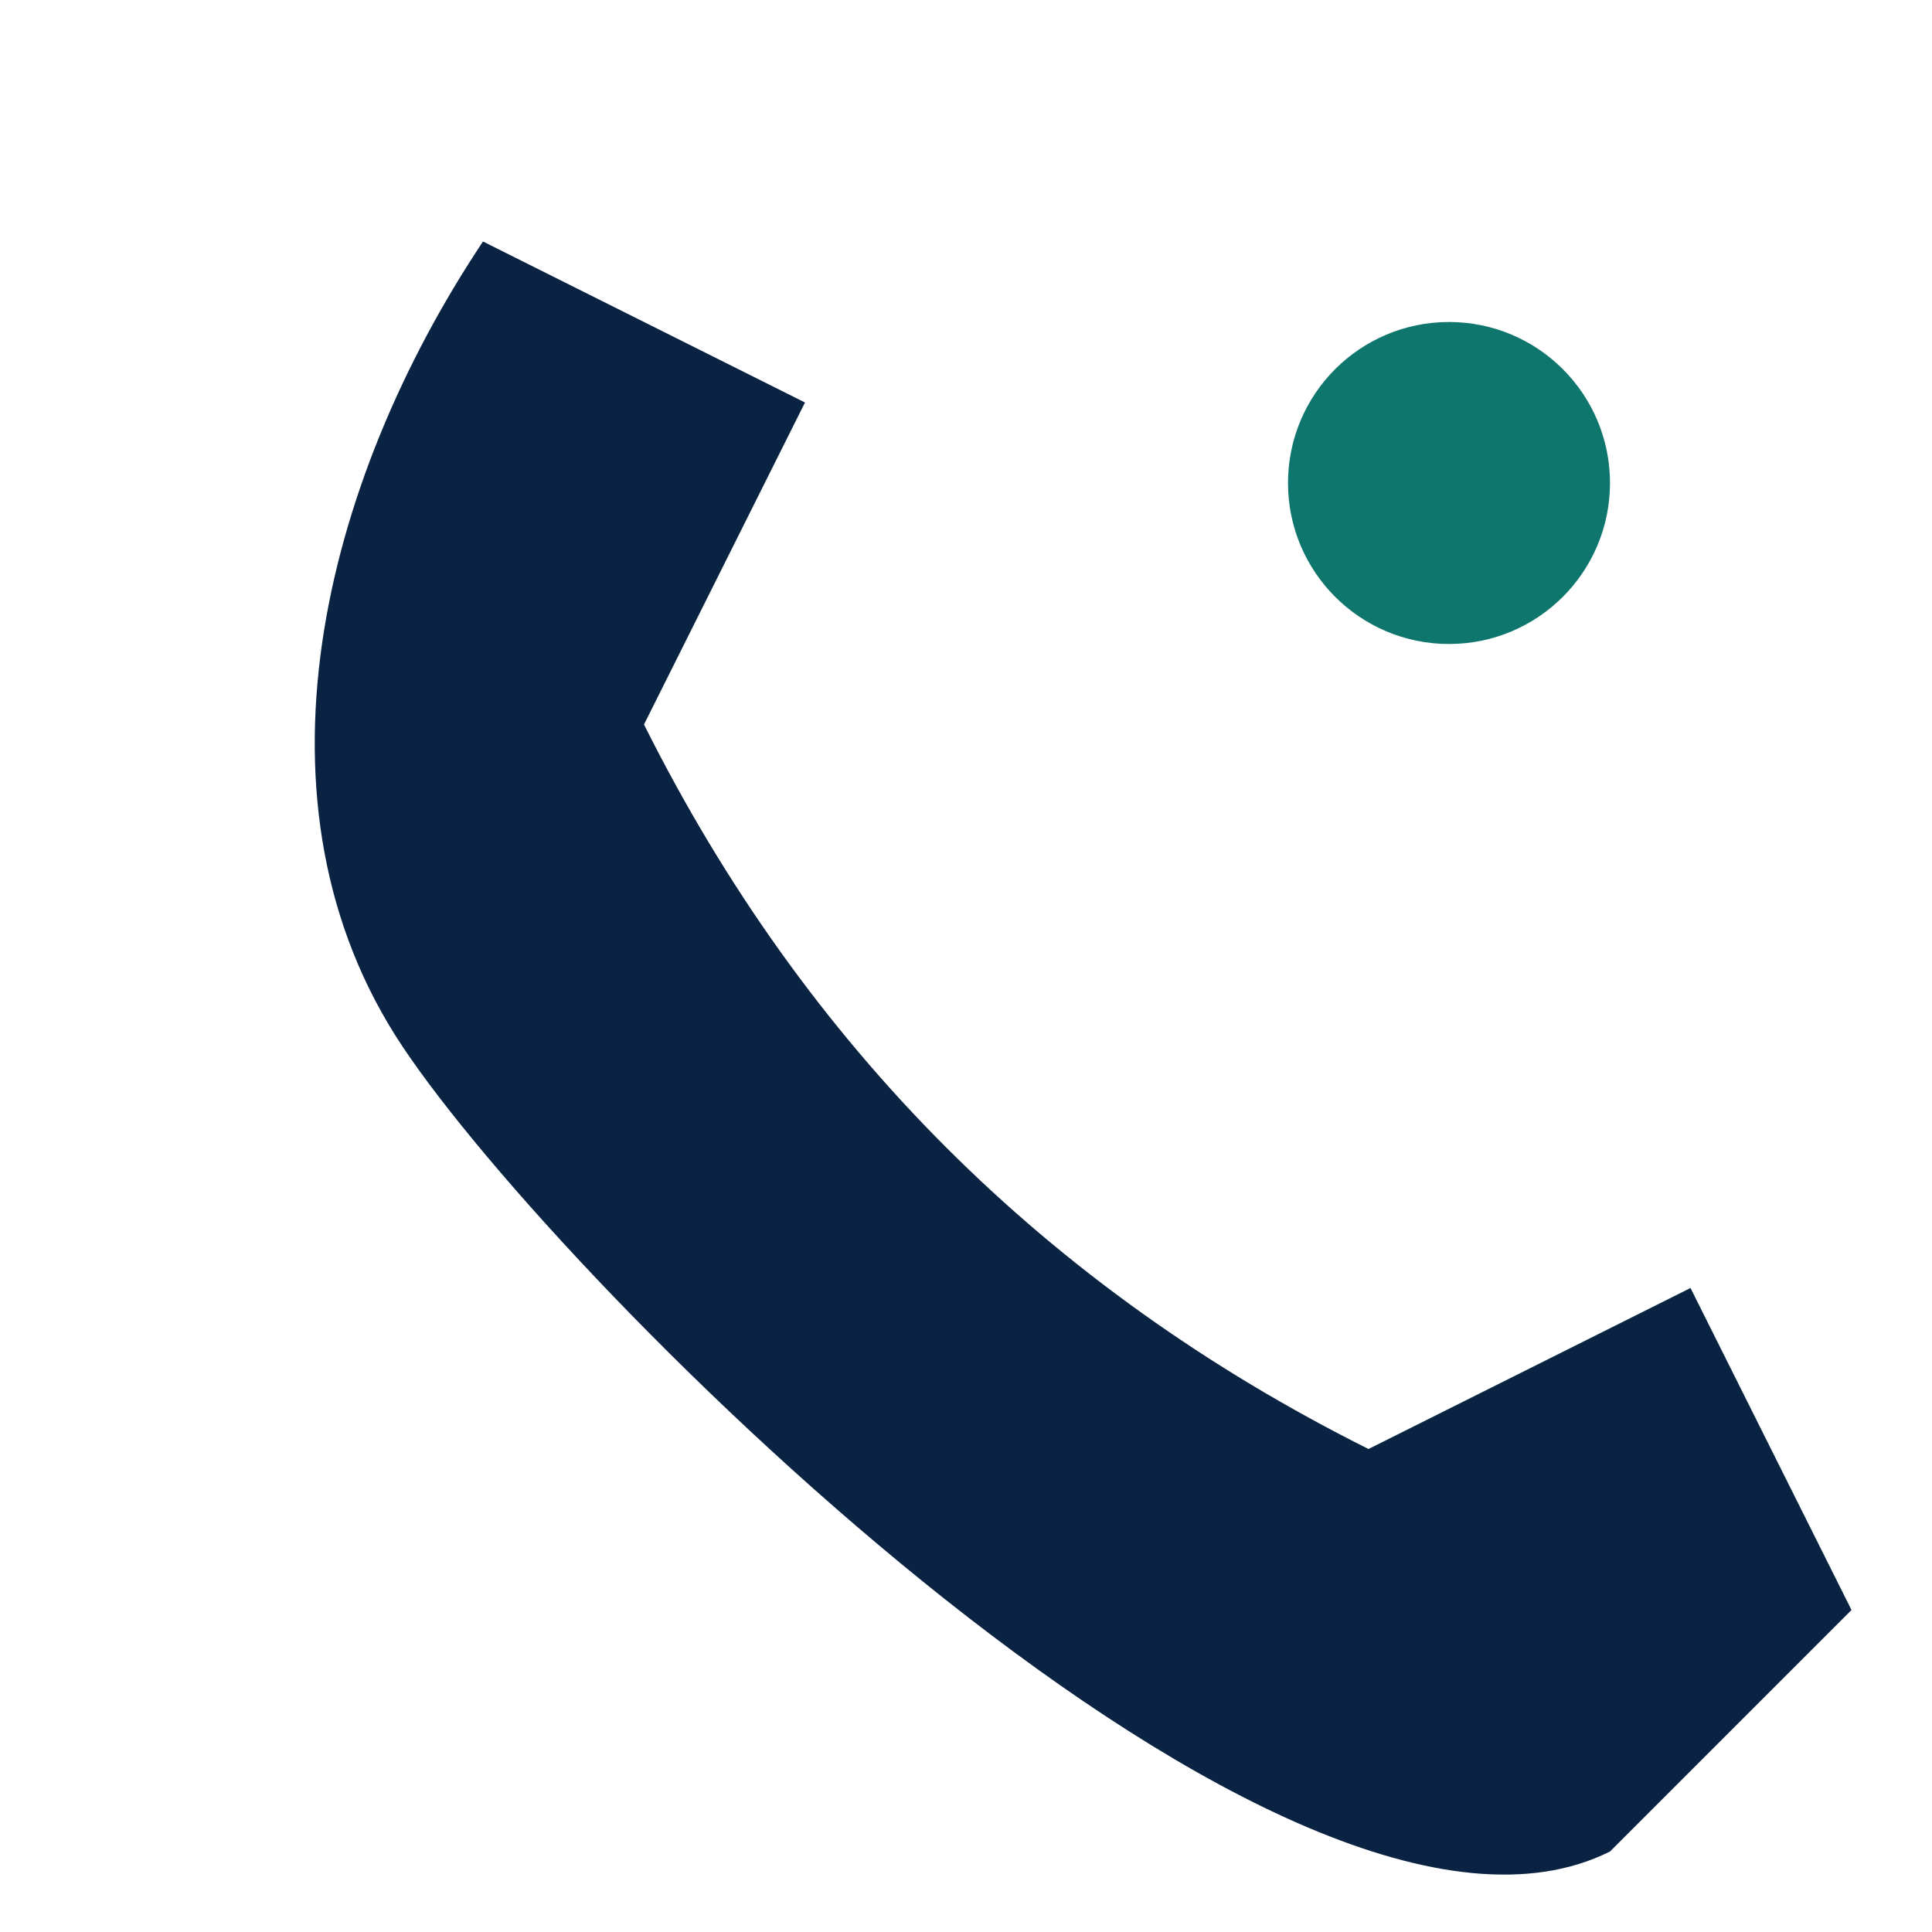
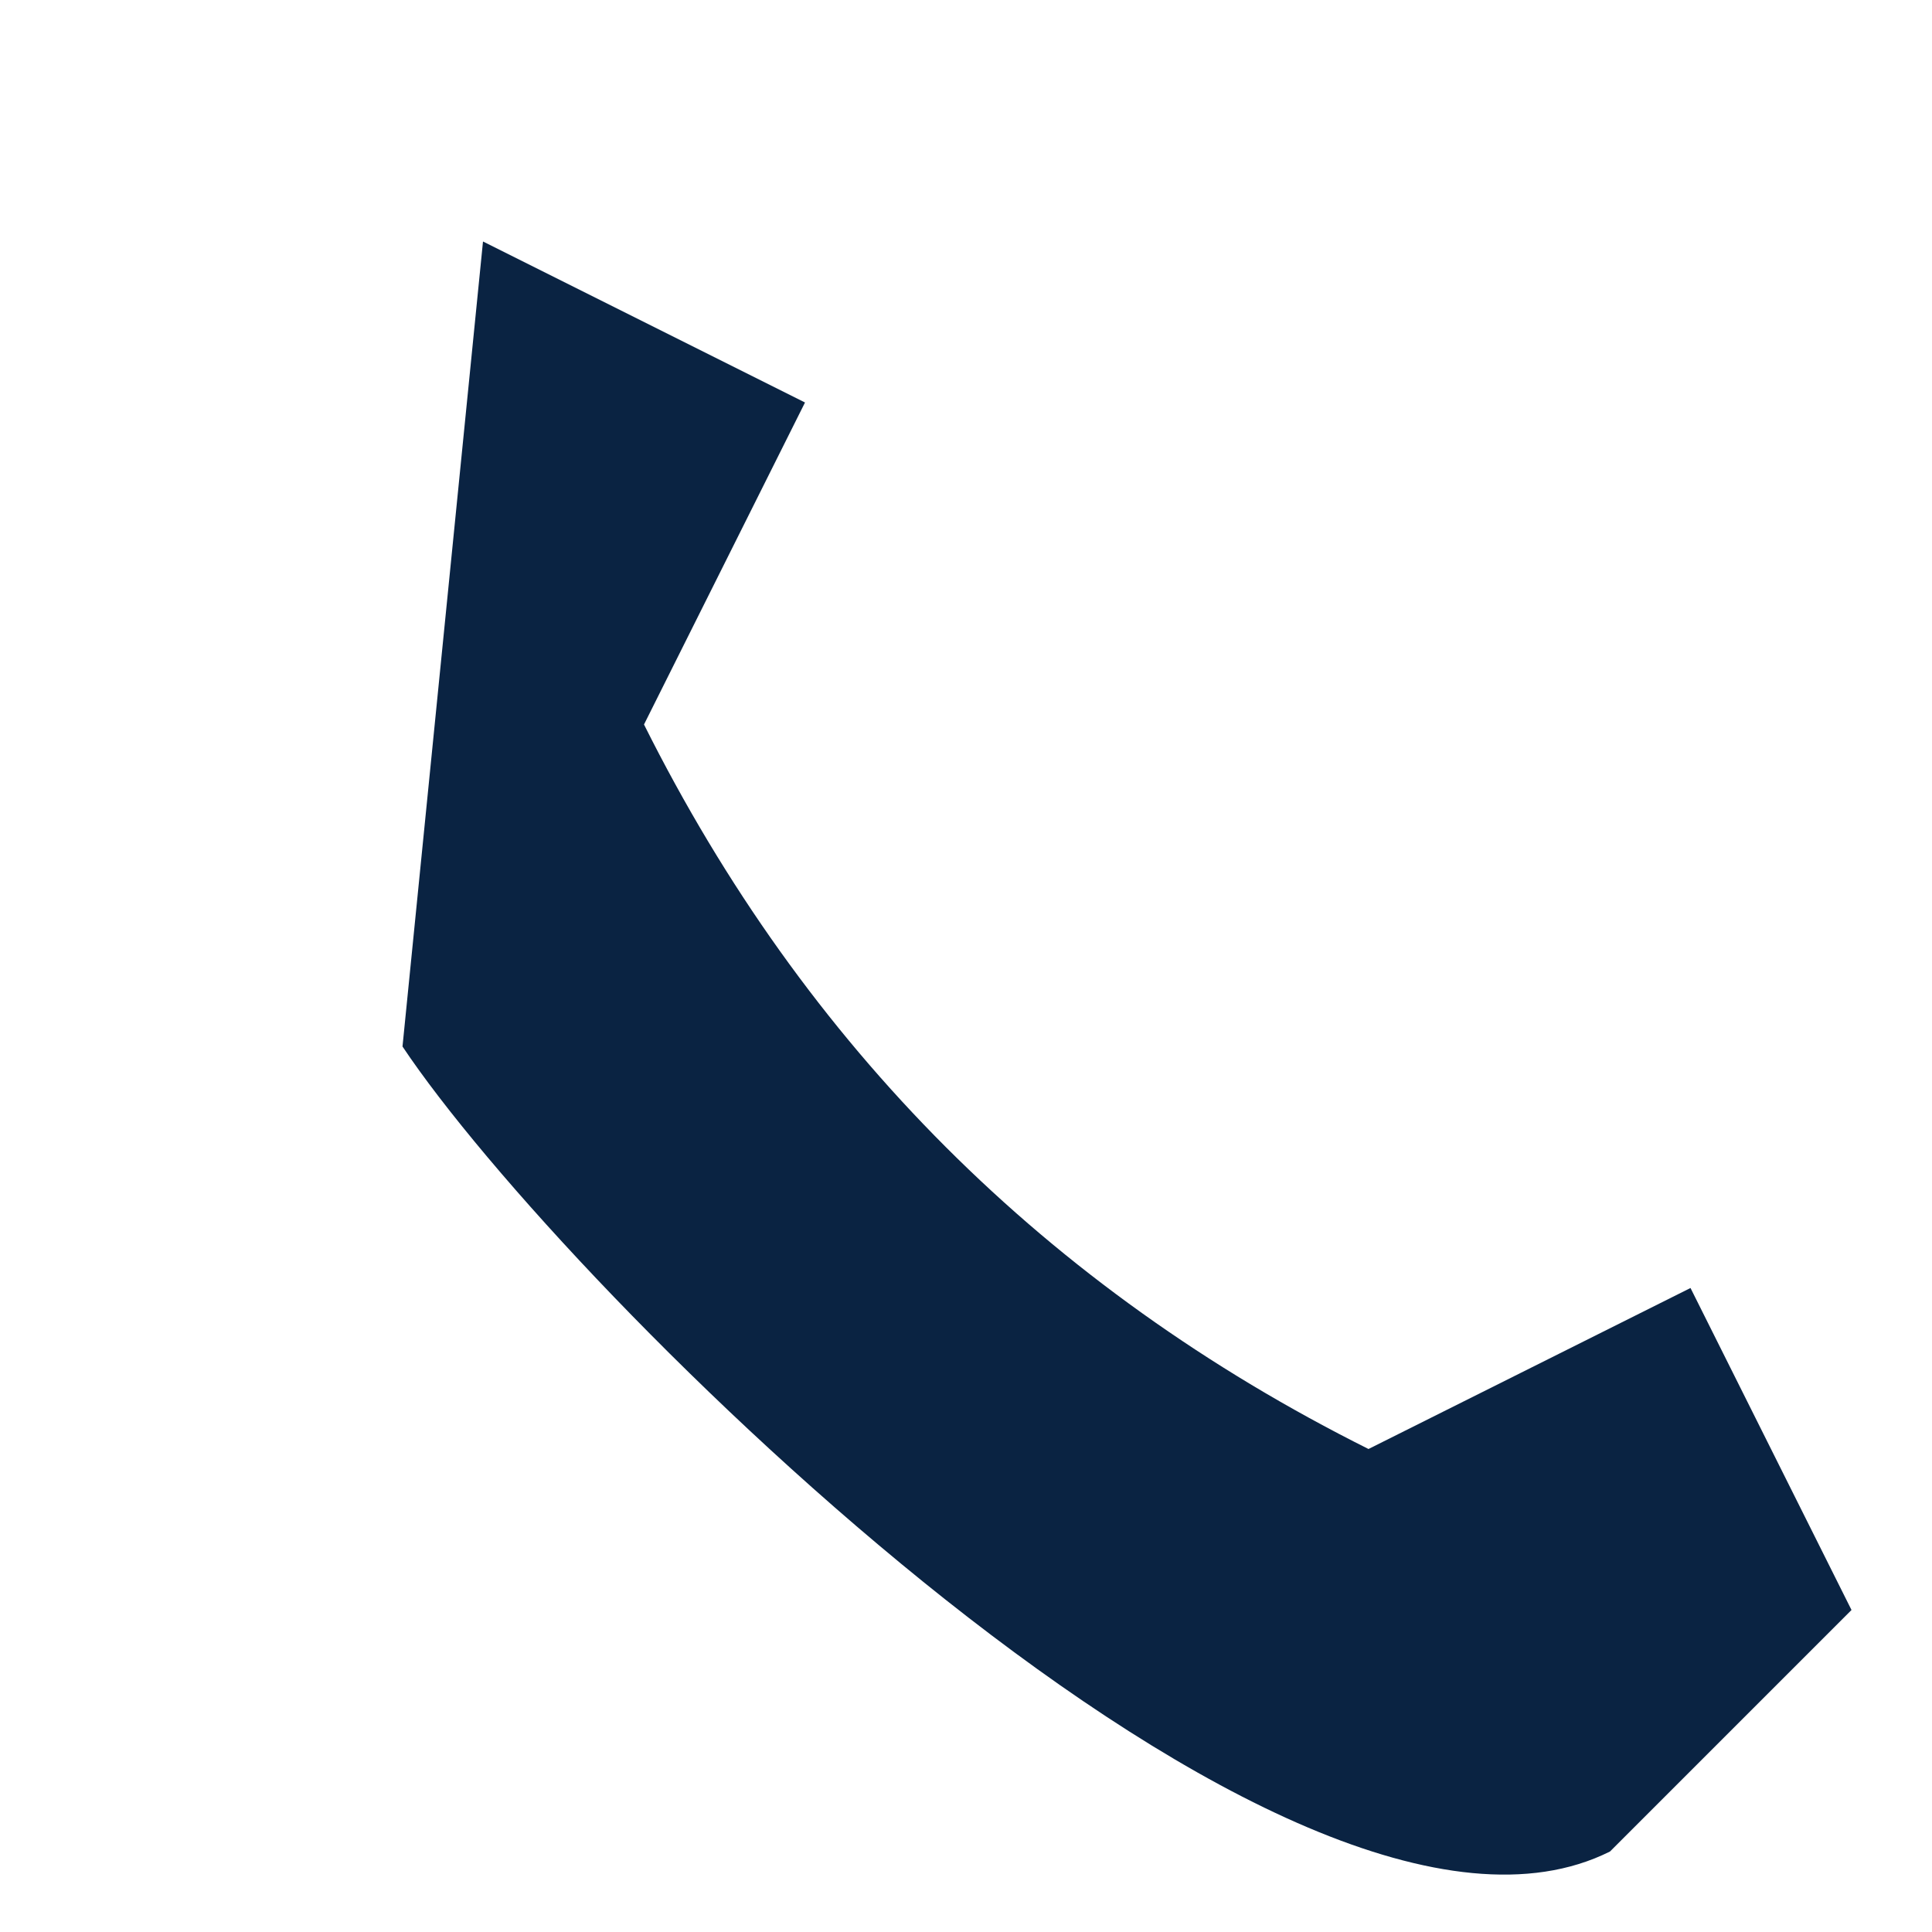
<svg xmlns="http://www.w3.org/2000/svg" width="24" height="24" viewBox="0 0 24 24">
-   <path fill="#0A2342" d="M6 3l4 2-2 4c2 4 5 7 9 9l4-2 2 4-3 3c-4 2-13-7-15-10S4 6 6 3z" />
-   <circle cx="18" cy="6" r="2" fill="#0F766E" />
+   <path fill="#0A2342" d="M6 3l4 2-2 4c2 4 5 7 9 9l4-2 2 4-3 3c-4 2-13-7-15-10z" />
</svg>